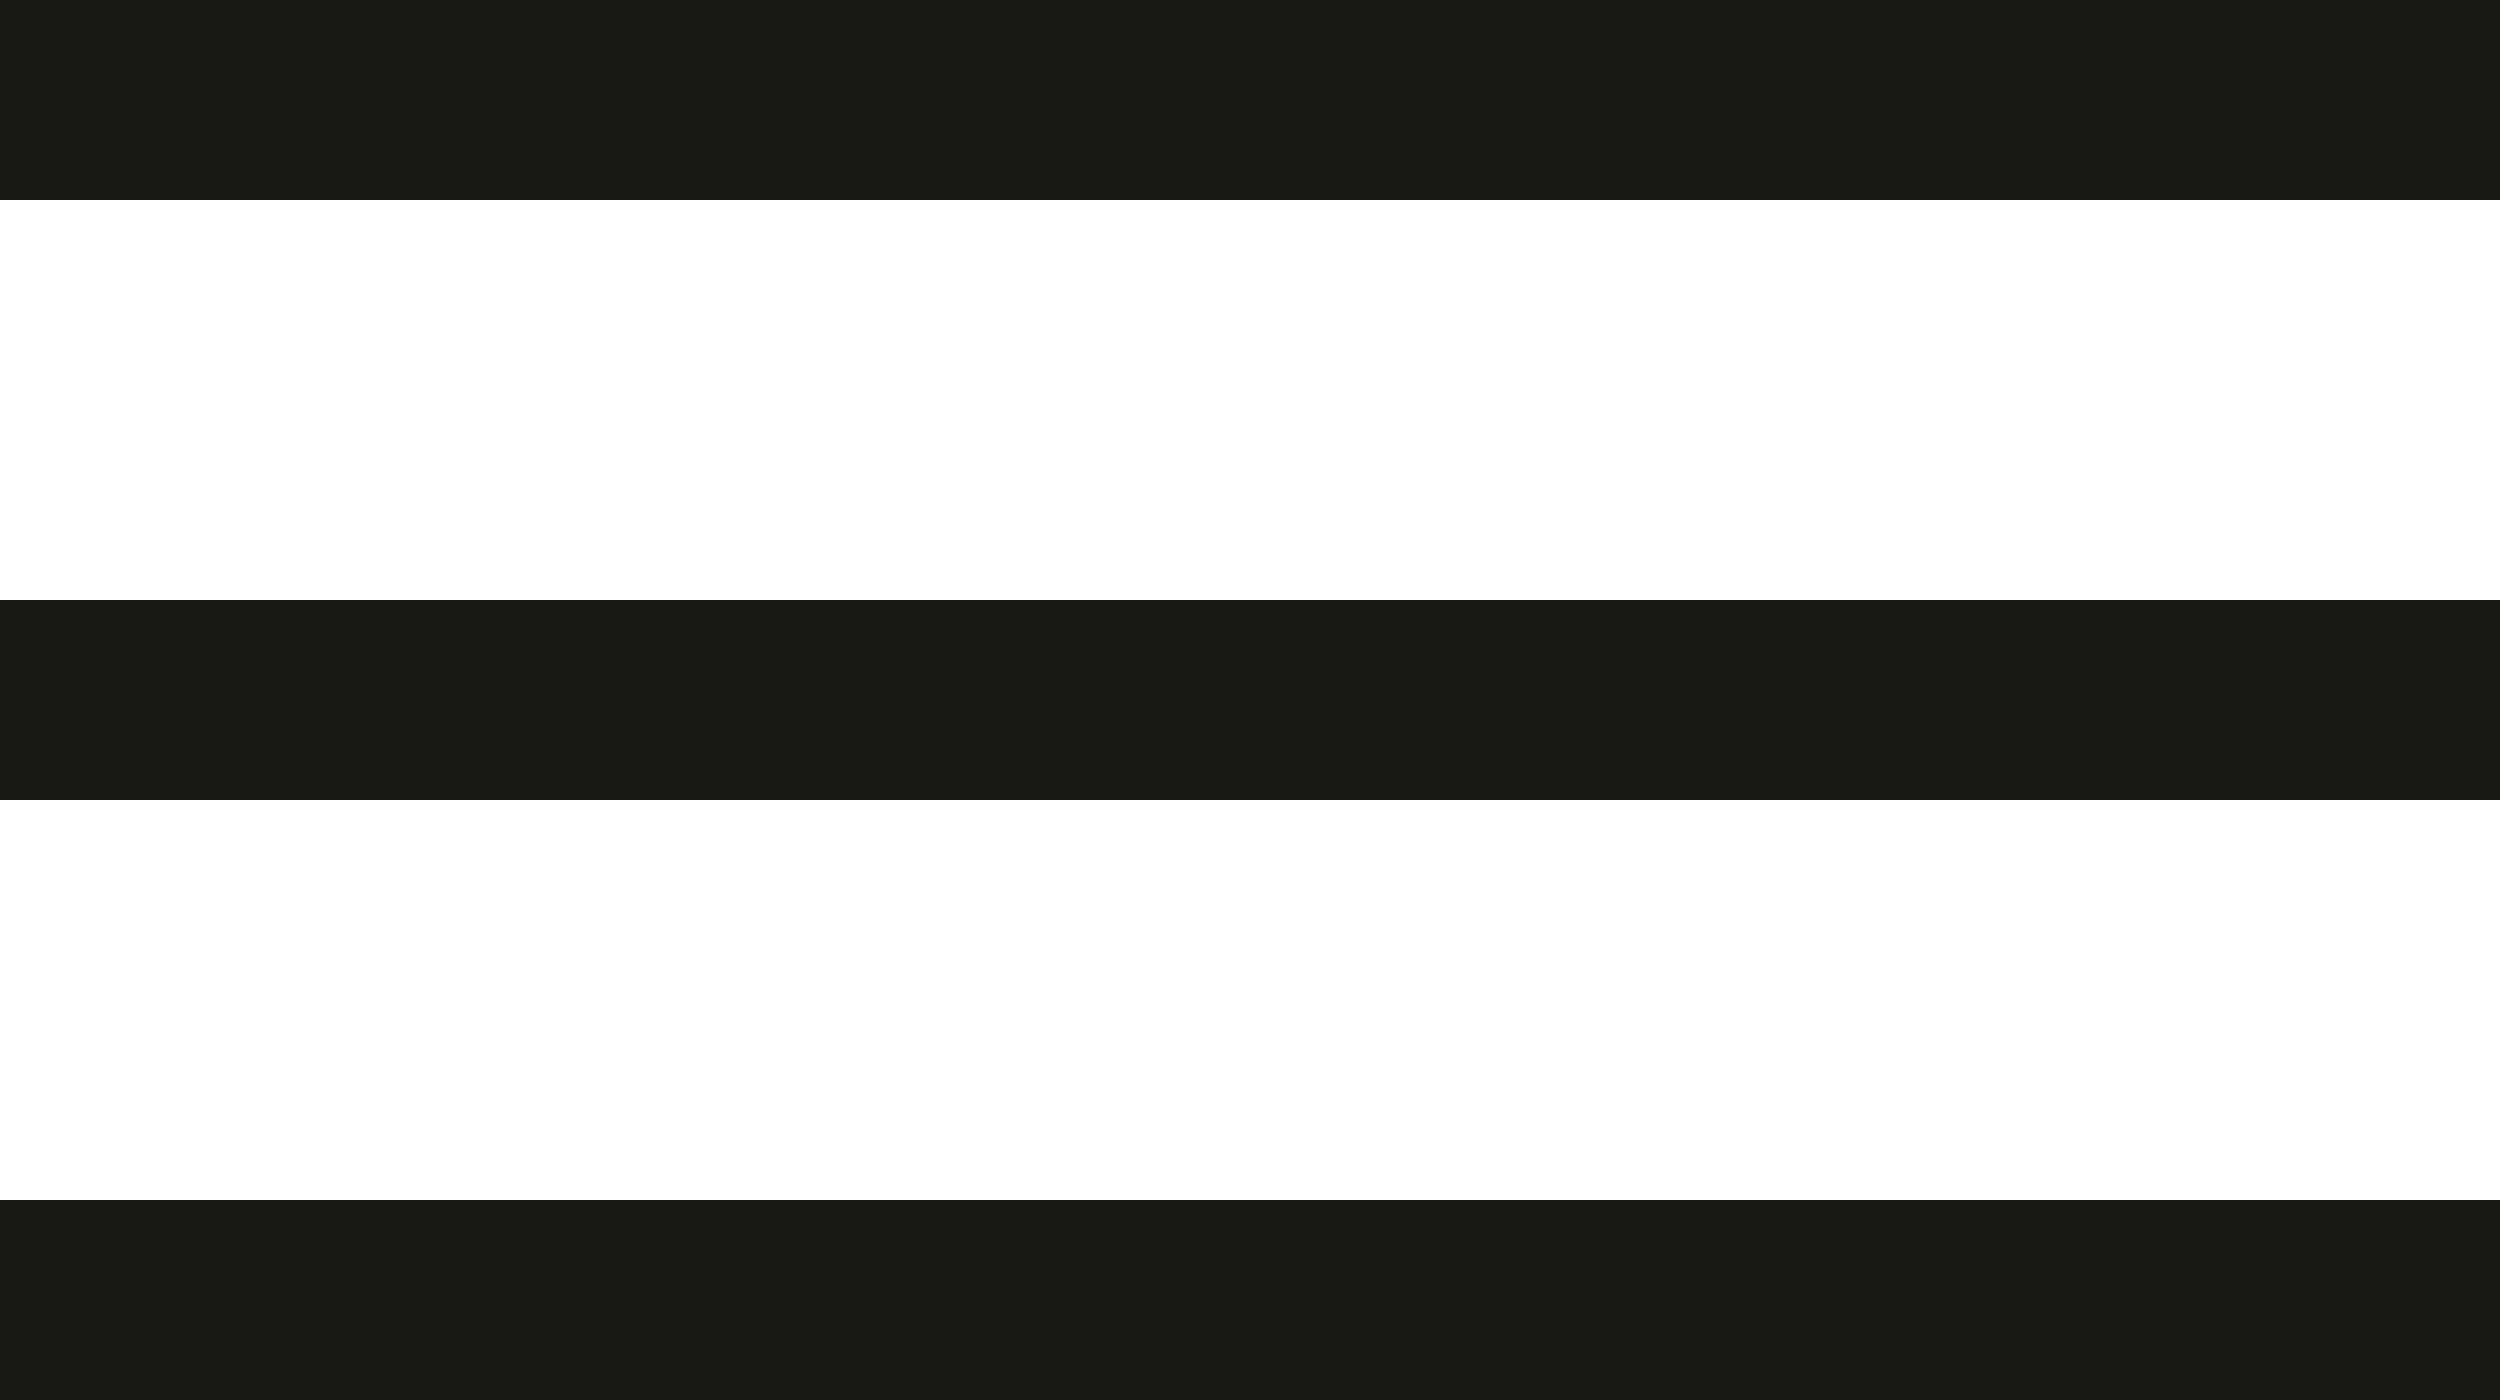
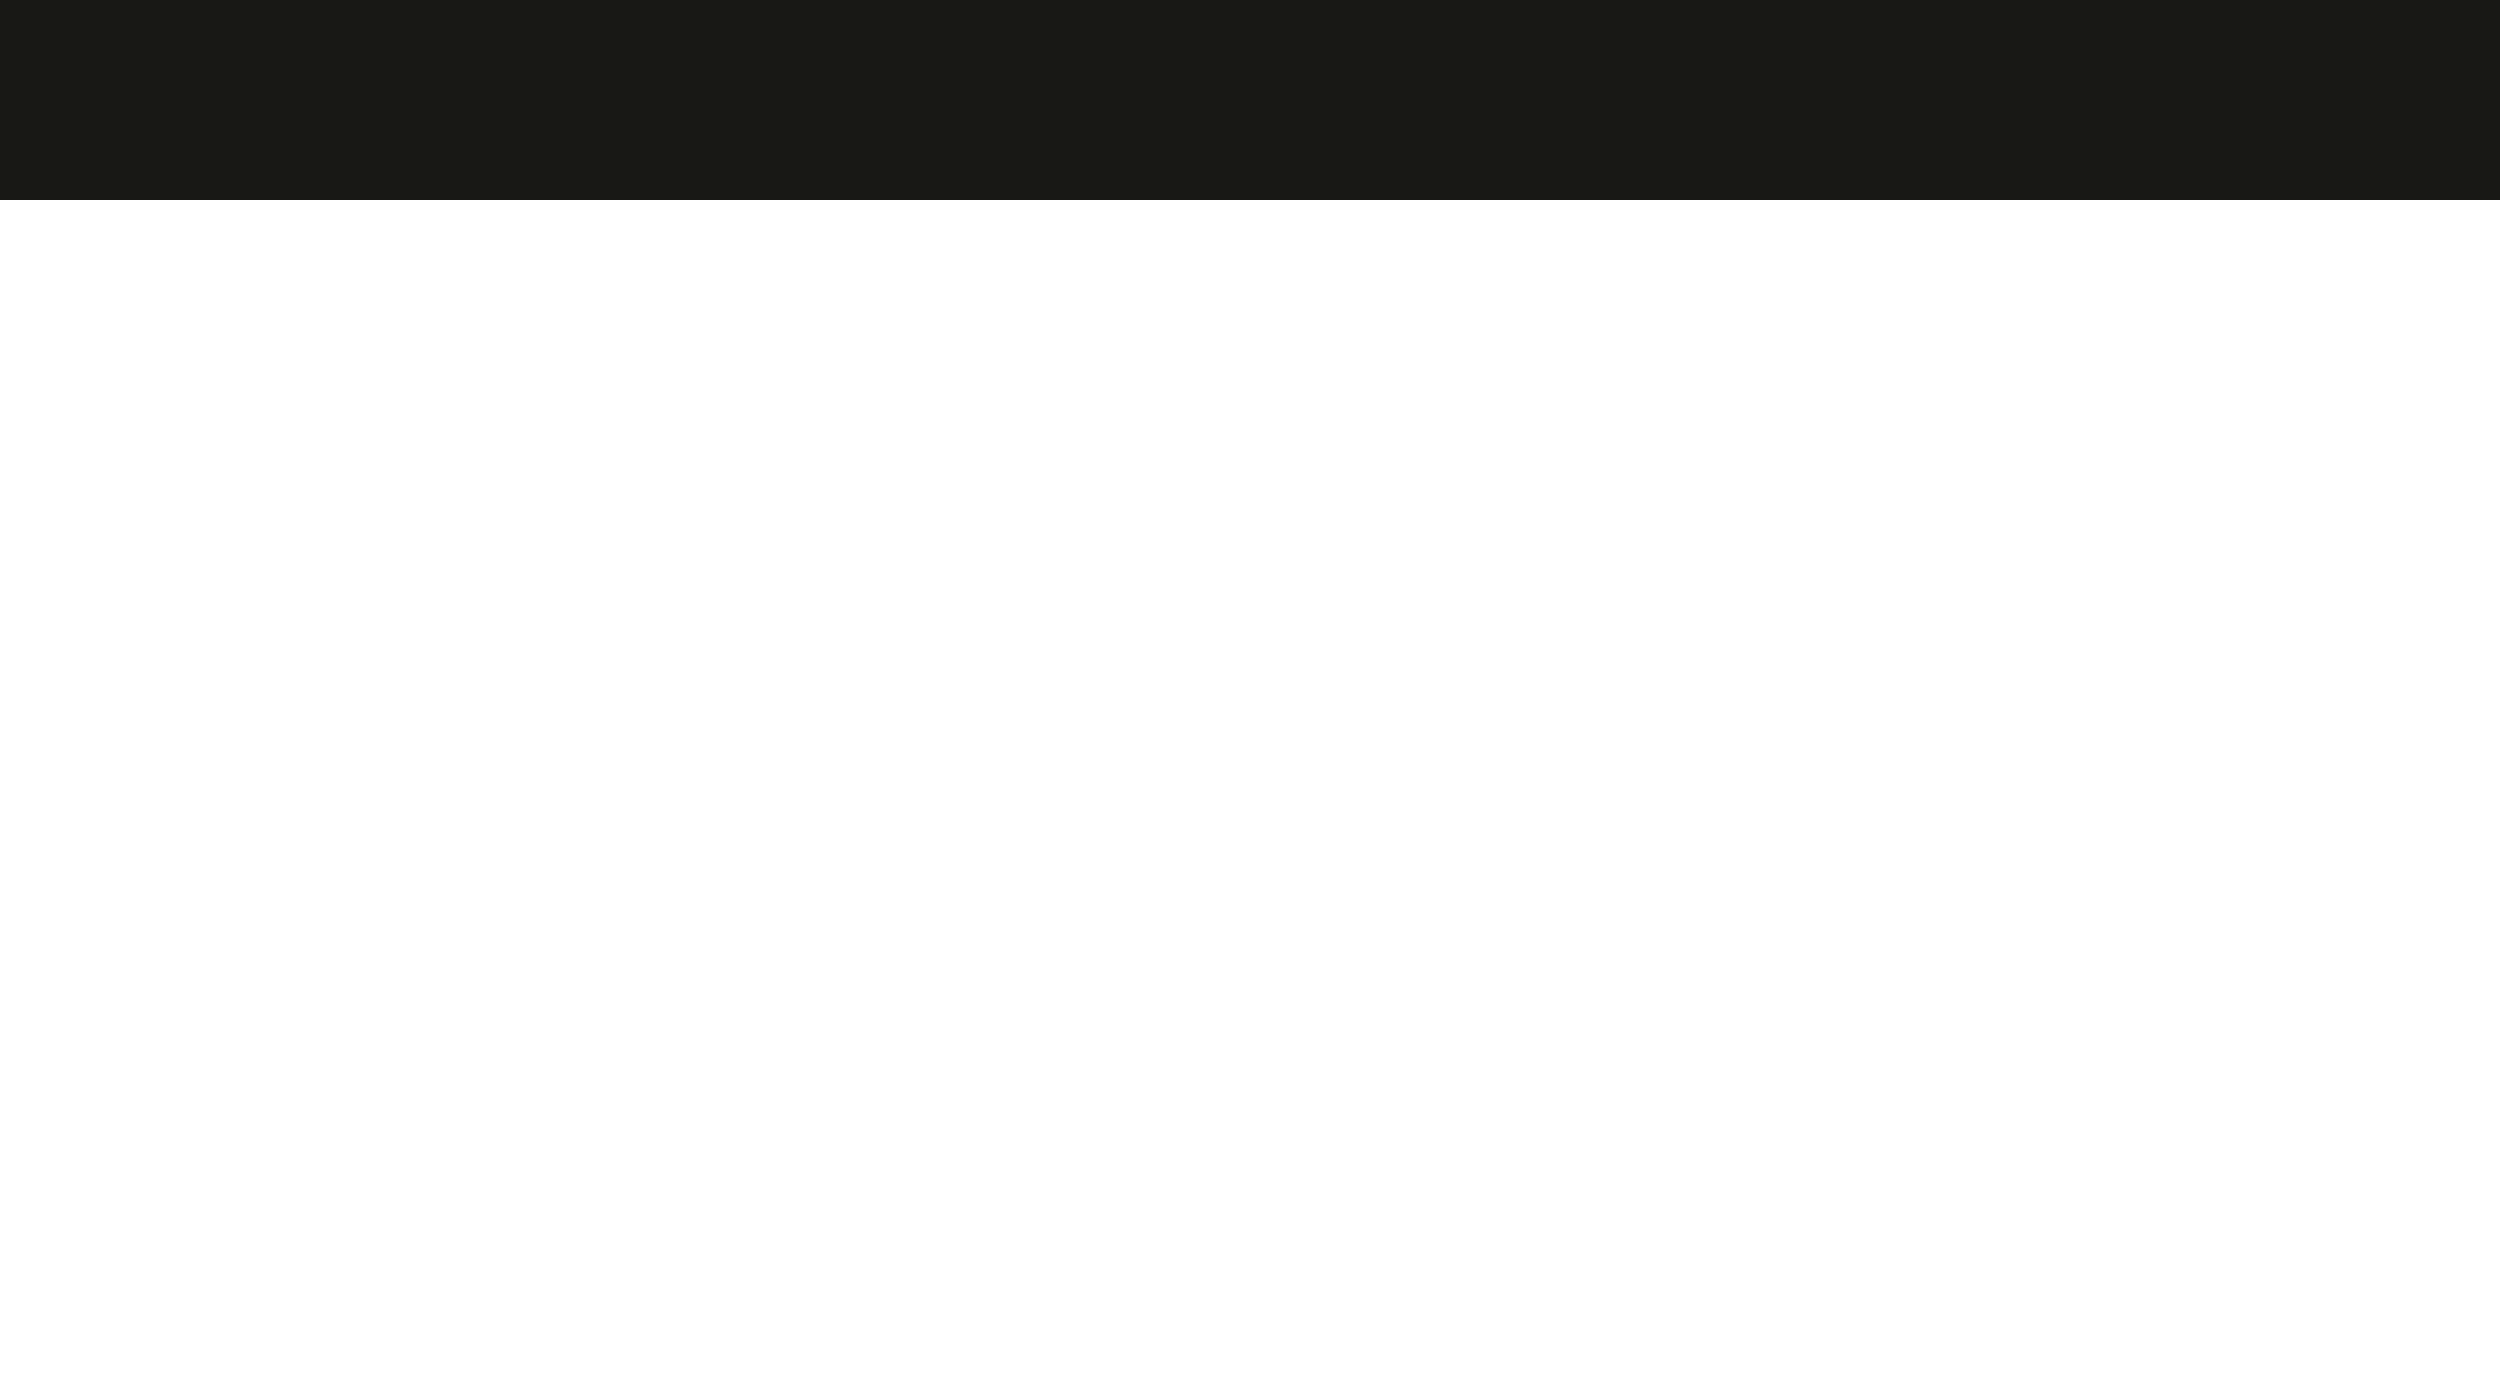
<svg xmlns="http://www.w3.org/2000/svg" width="25" height="14" viewBox="0 0 25 14">
  <rect width="25" height="2" fill="#181815" />
-   <rect width="25" height="2" transform="translate(0 6)" fill="#181815" />
-   <rect width="25" height="2" transform="translate(0 12)" fill="#181815" />
</svg>